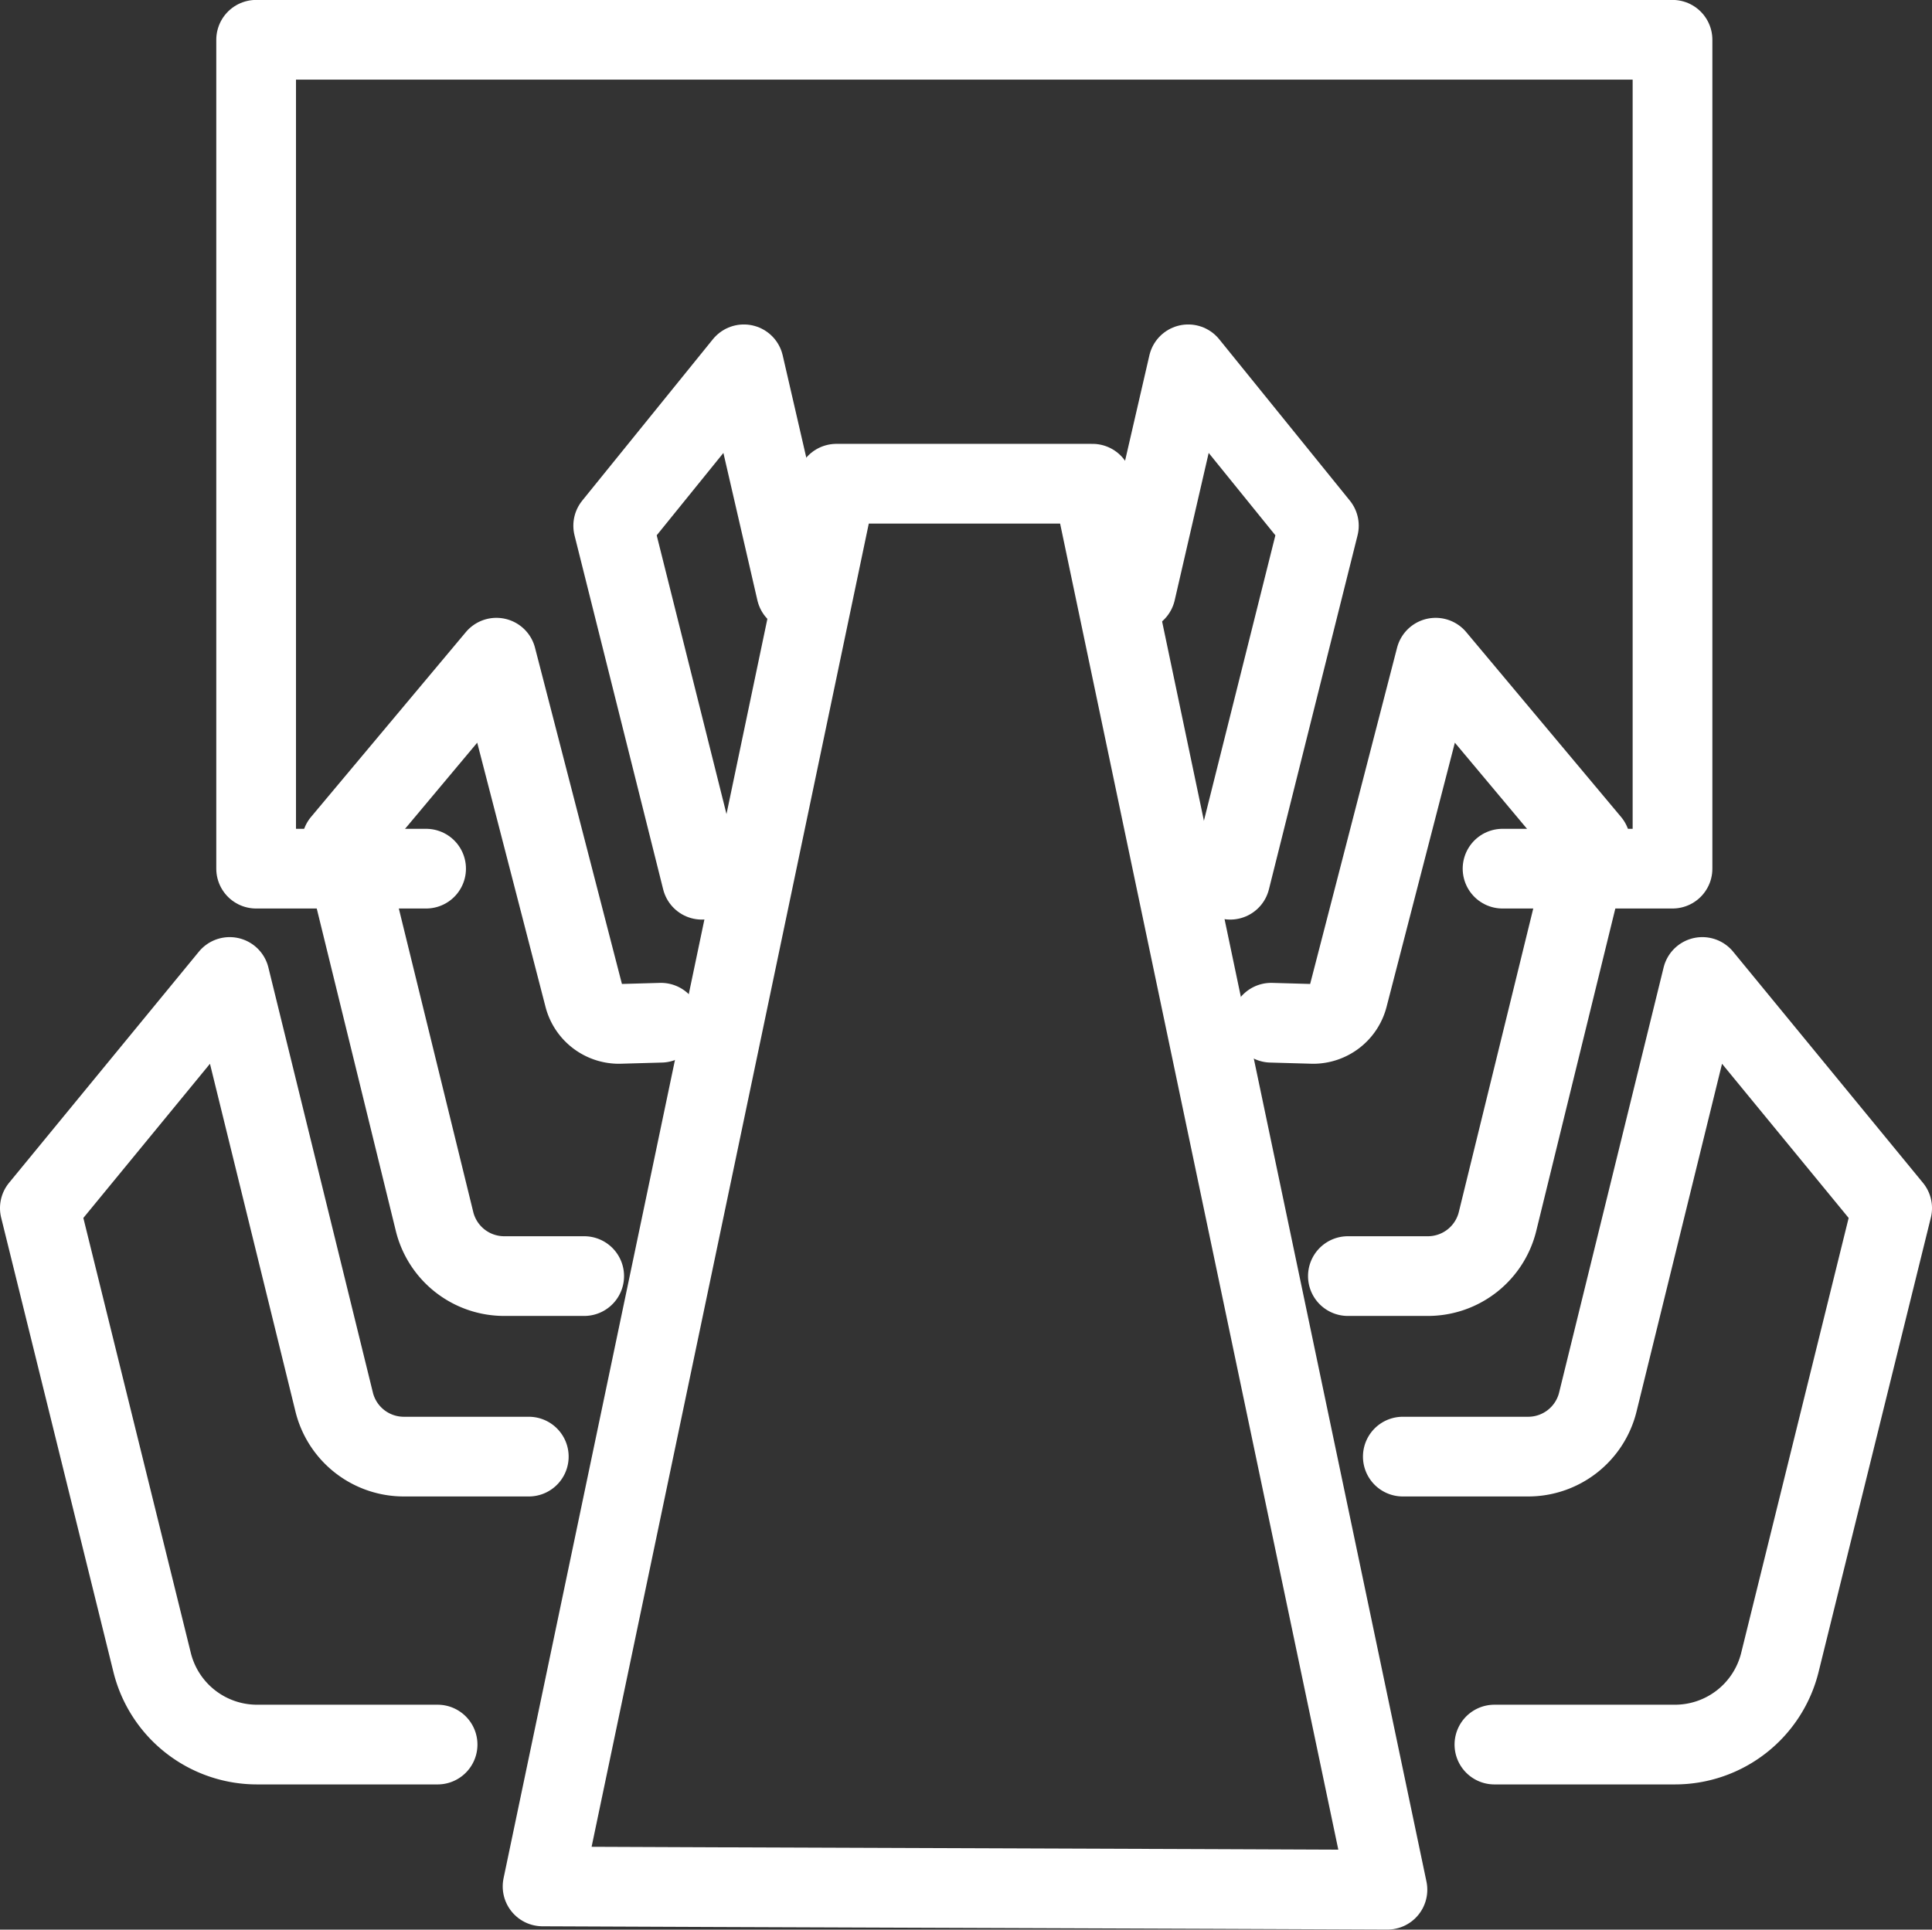
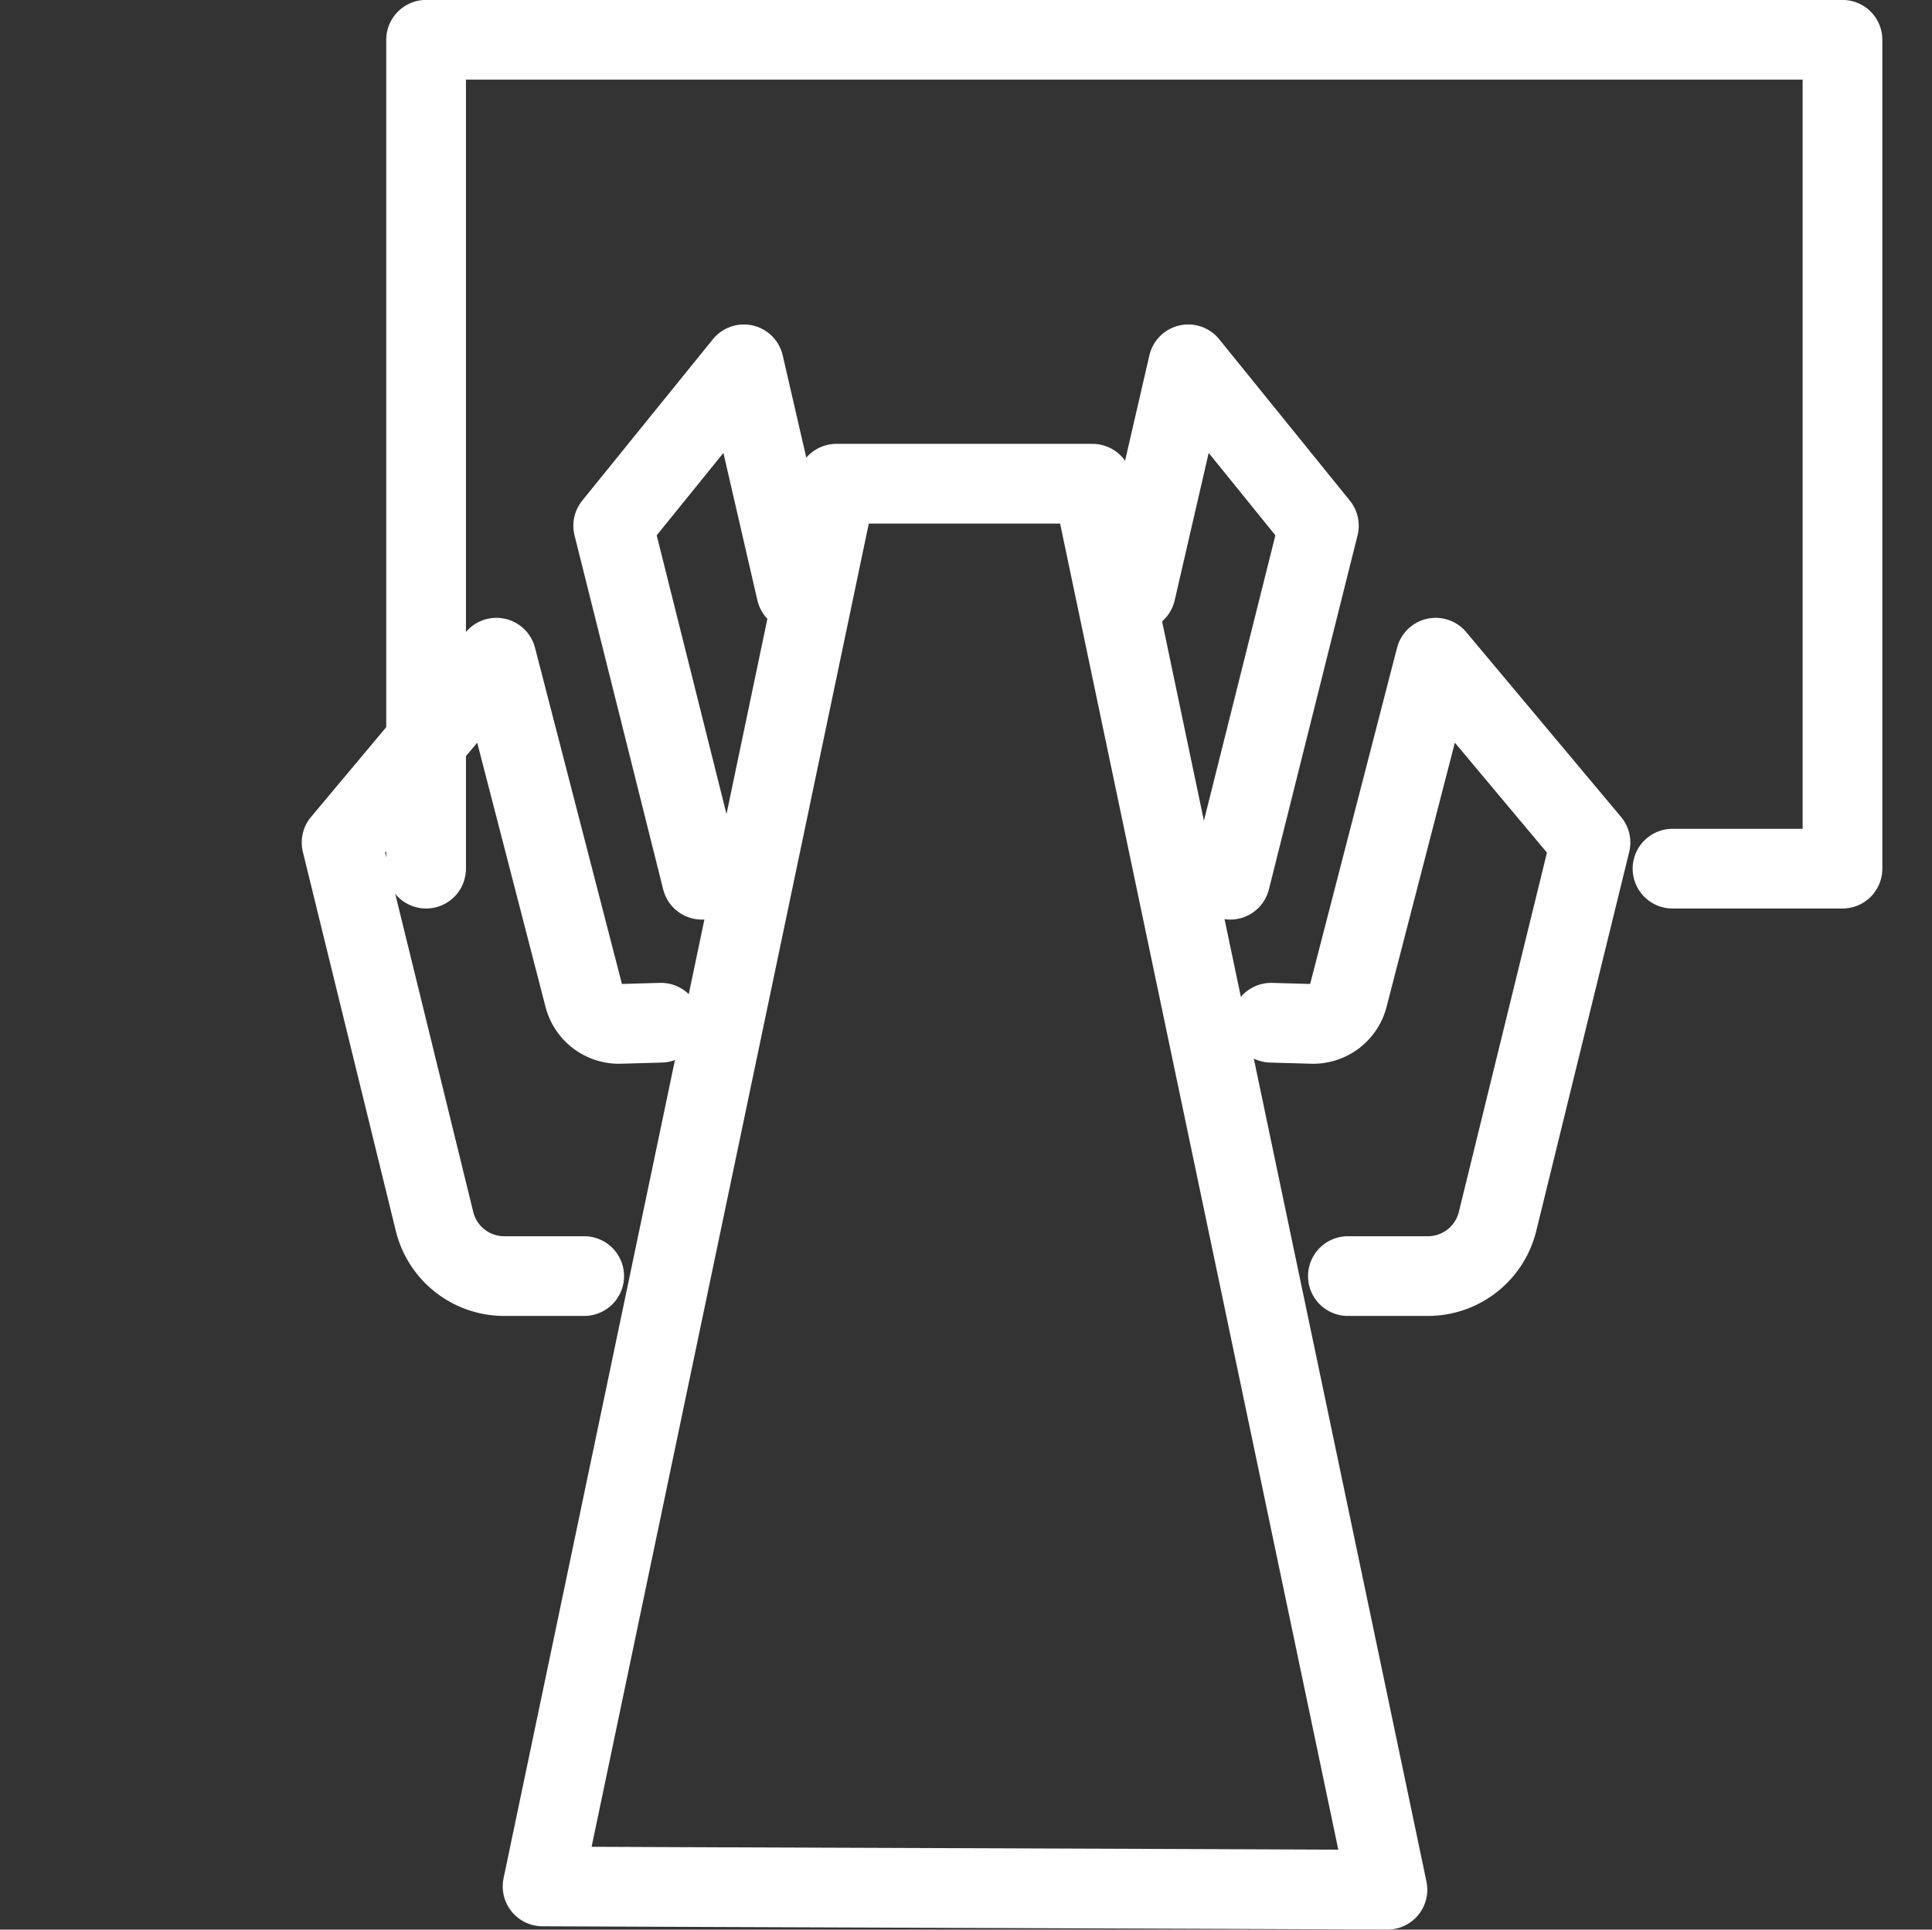
<svg xmlns="http://www.w3.org/2000/svg" width="24.235" height="24.211" viewBox="0 0 24.235 24.211">
  <rect x="0" y="0" width="24.235" height="24.211" fill="#333333" stroke="none" />
  <g id="meeting_room" data-name="meeting room" transform="translate(-248.767 -406.019)">
-     <path id="Path_1587" data-name="Path 1587" d="M260.286,416.918h-2.132v-10.4h17.767v10.4h-2.132" transform="translate(-6.174)" fill="none" stroke="#fff" stroke-linecap="round" stroke-linejoin="round" stroke-width="1" />
+     <path id="Path_1587" data-name="Path 1587" d="M260.286,416.918v-10.4h17.767v10.4h-2.132" transform="translate(-6.174)" fill="none" stroke="#fff" stroke-linecap="round" stroke-linejoin="round" stroke-width="1" />
    <path id="Path_1588" data-name="Path 1588" d="M278.312,458.23l2.2.009-3.7-17.641H273.6l-3.686,17.6,2.193.009Z" transform="translate(-14.341 -28.51)" fill="none" stroke="#fff" stroke-linecap="round" stroke-linejoin="round" stroke-width="1" />
    <g id="Group_1746" data-name="Group 1746" transform="translate(249.267 410.591)">
-       <path id="Path_1589" data-name="Path 1589" d="M254.256,470.494h-2.264a1.356,1.356,0,0,1-1.317-1.031l-1.408-5.7,2.381-2.9,1.31,5.33a.9.9,0,0,0,.878.688H255.4" transform="translate(-249.267 -453.177)" fill="none" stroke="#fff" stroke-linecap="round" stroke-linejoin="round" stroke-width="1" />
      <path id="Path_1590" data-name="Path 1590" d="M264.711,455.511h-1a.9.9,0,0,1-.878-.689l-1.165-4.751,1.942-2.319,1.1,4.256a.452.452,0,0,0,.435.339l.529-.015" transform="translate(-257.883 -444.072)" fill="none" stroke="#fff" stroke-linecap="round" stroke-linejoin="round" stroke-width="1" />
      <path id="Path_1591" data-name="Path 1591" d="M273.939,442.159l-1.112-4.442,1.639-2.025.657,2.849" transform="translate(-265.635 -435.693)" fill="none" stroke="#fff" stroke-linecap="round" stroke-linejoin="round" stroke-width="1" />
    </g>
    <g id="Group_1747" data-name="Group 1747" transform="translate(263.015 410.591)">
-       <path id="Path_1592" data-name="Path 1592" d="M322.276,470.494h2.264a1.356,1.356,0,0,0,1.317-1.031l1.408-5.7-2.381-2.9-1.31,5.33a.9.9,0,0,1-.878.688h-1.569" transform="translate(-317.778 -453.177)" fill="none" stroke="#fff" stroke-linecap="round" stroke-linejoin="round" stroke-width="1" />
      <path id="Path_1593" data-name="Path 1593" d="M316.664,455.511h1a.9.9,0,0,0,.878-.689l1.165-4.751-1.942-2.319-1.1,4.256a.452.452,0,0,1-.434.339l-.529-.015" transform="translate(-314.004 -444.072)" fill="none" stroke="#fff" stroke-linecap="round" stroke-linejoin="round" stroke-width="1" />
      <path id="Path_1594" data-name="Path 1594" d="M311.338,442.159l1.112-4.442-1.639-2.025-.657,2.849" transform="translate(-310.154 -435.693)" fill="none" stroke="#fff" stroke-linecap="round" stroke-linejoin="round" stroke-width="1" />
    </g>
  </g>
</svg>